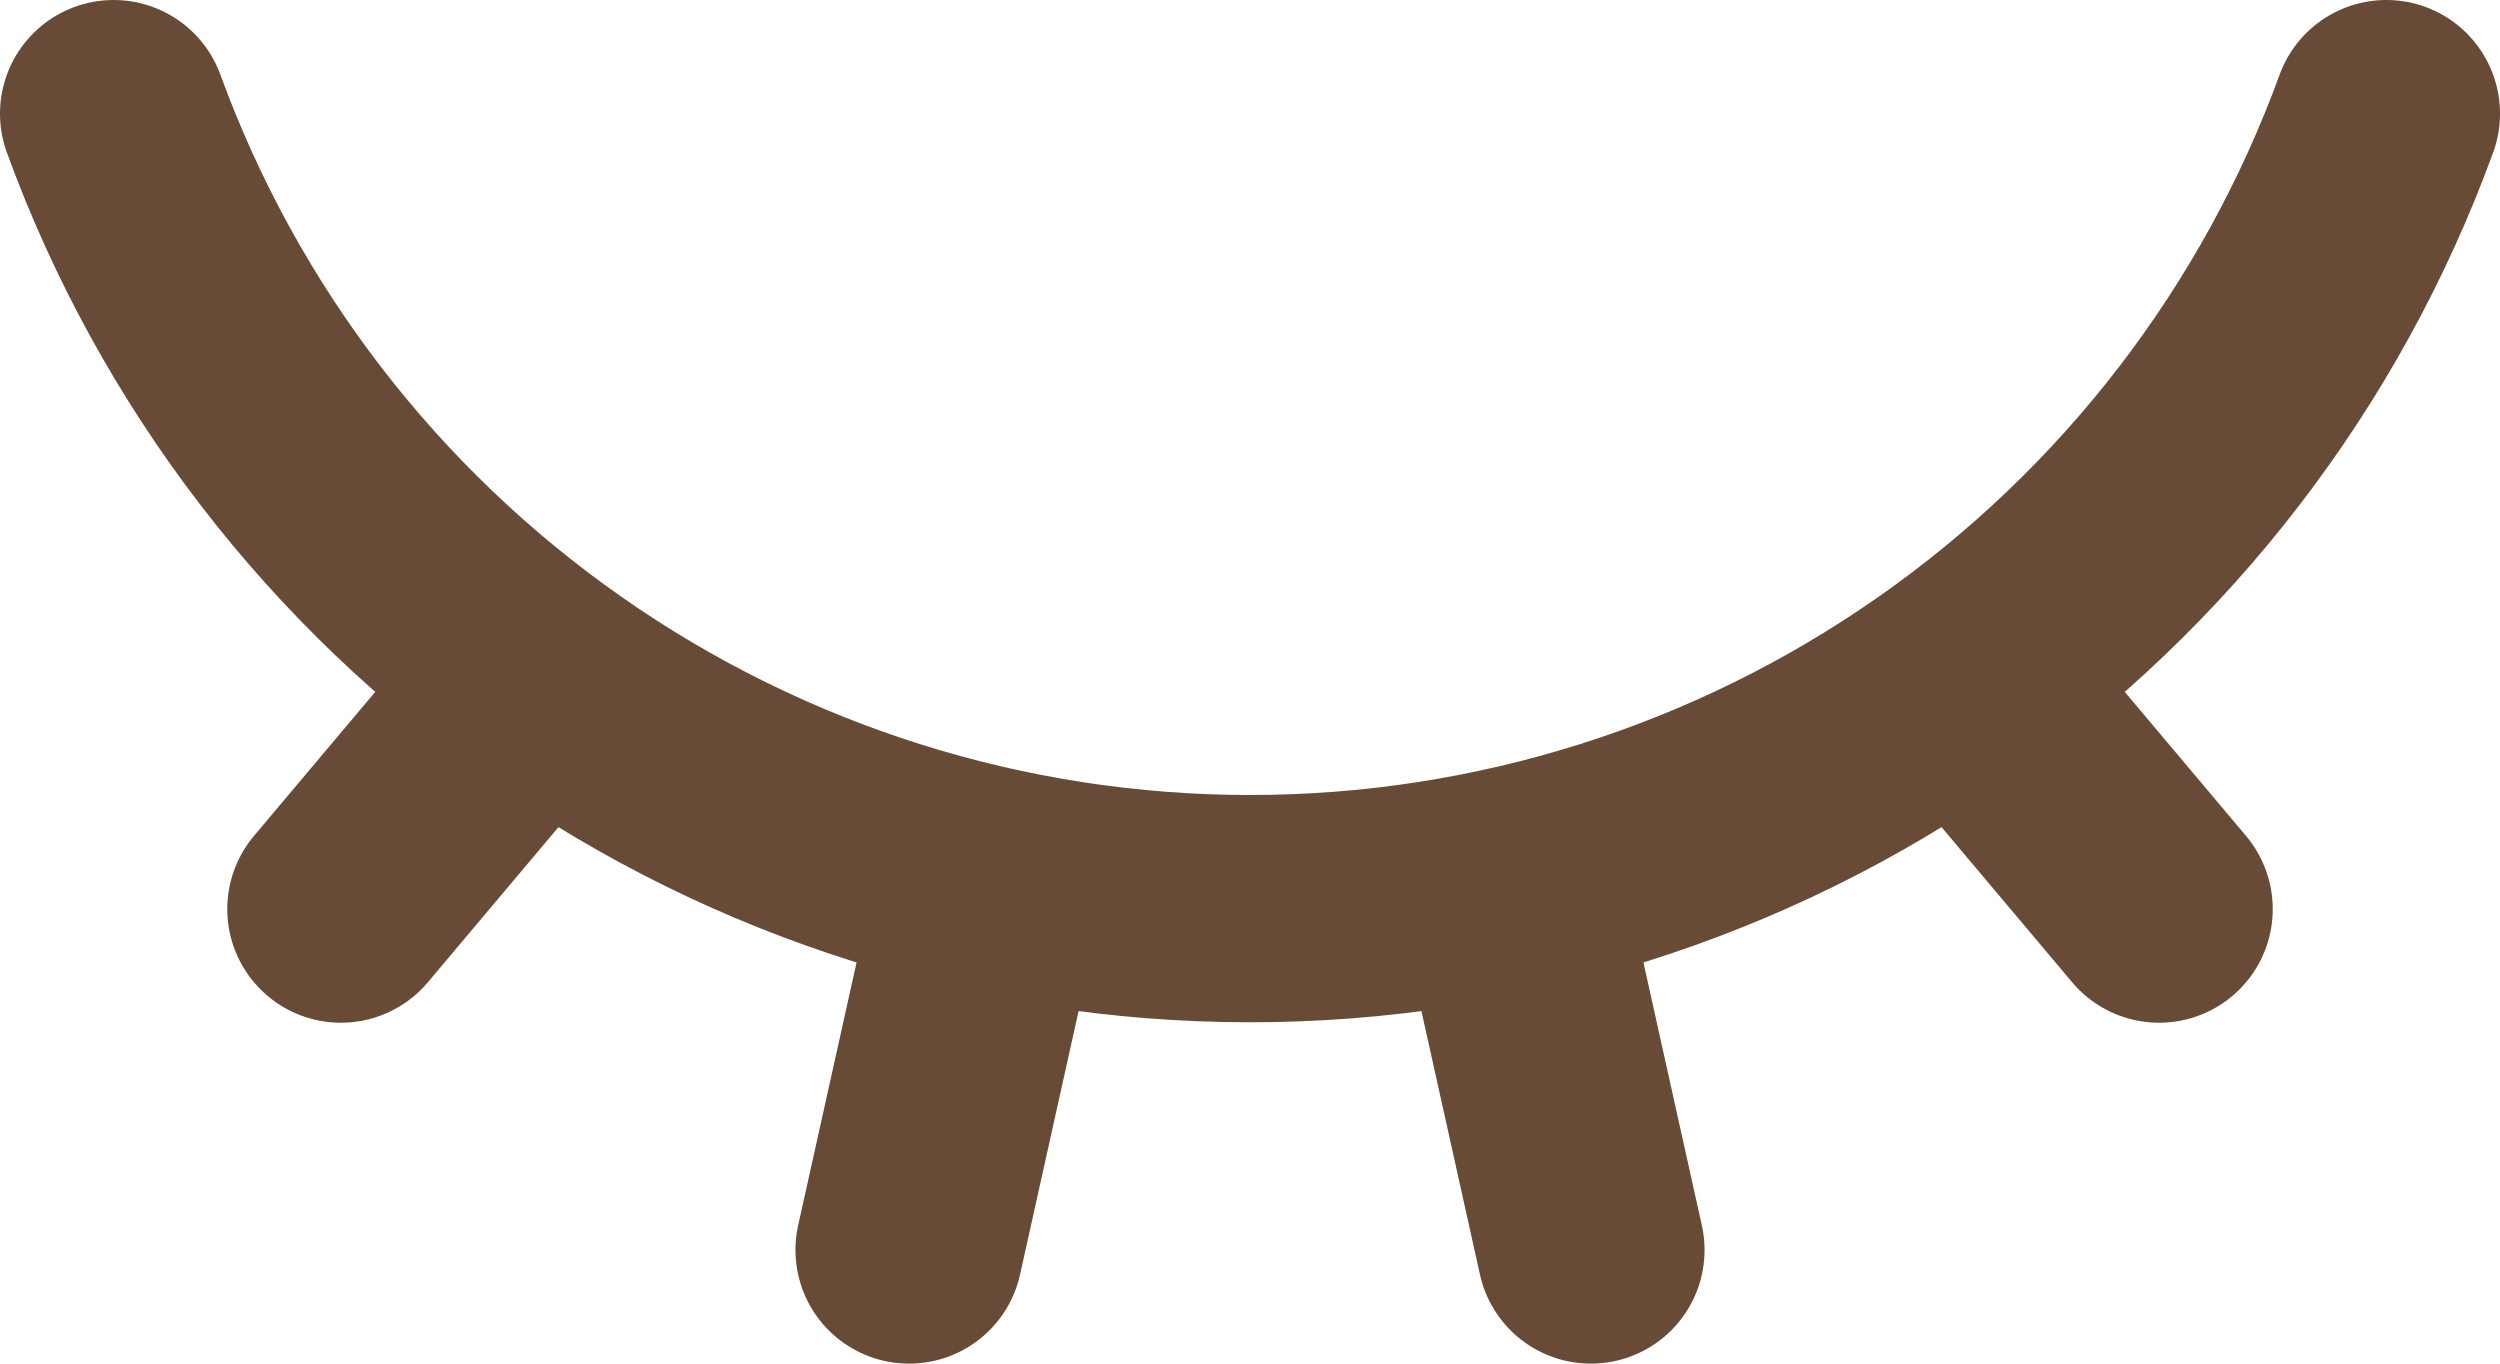
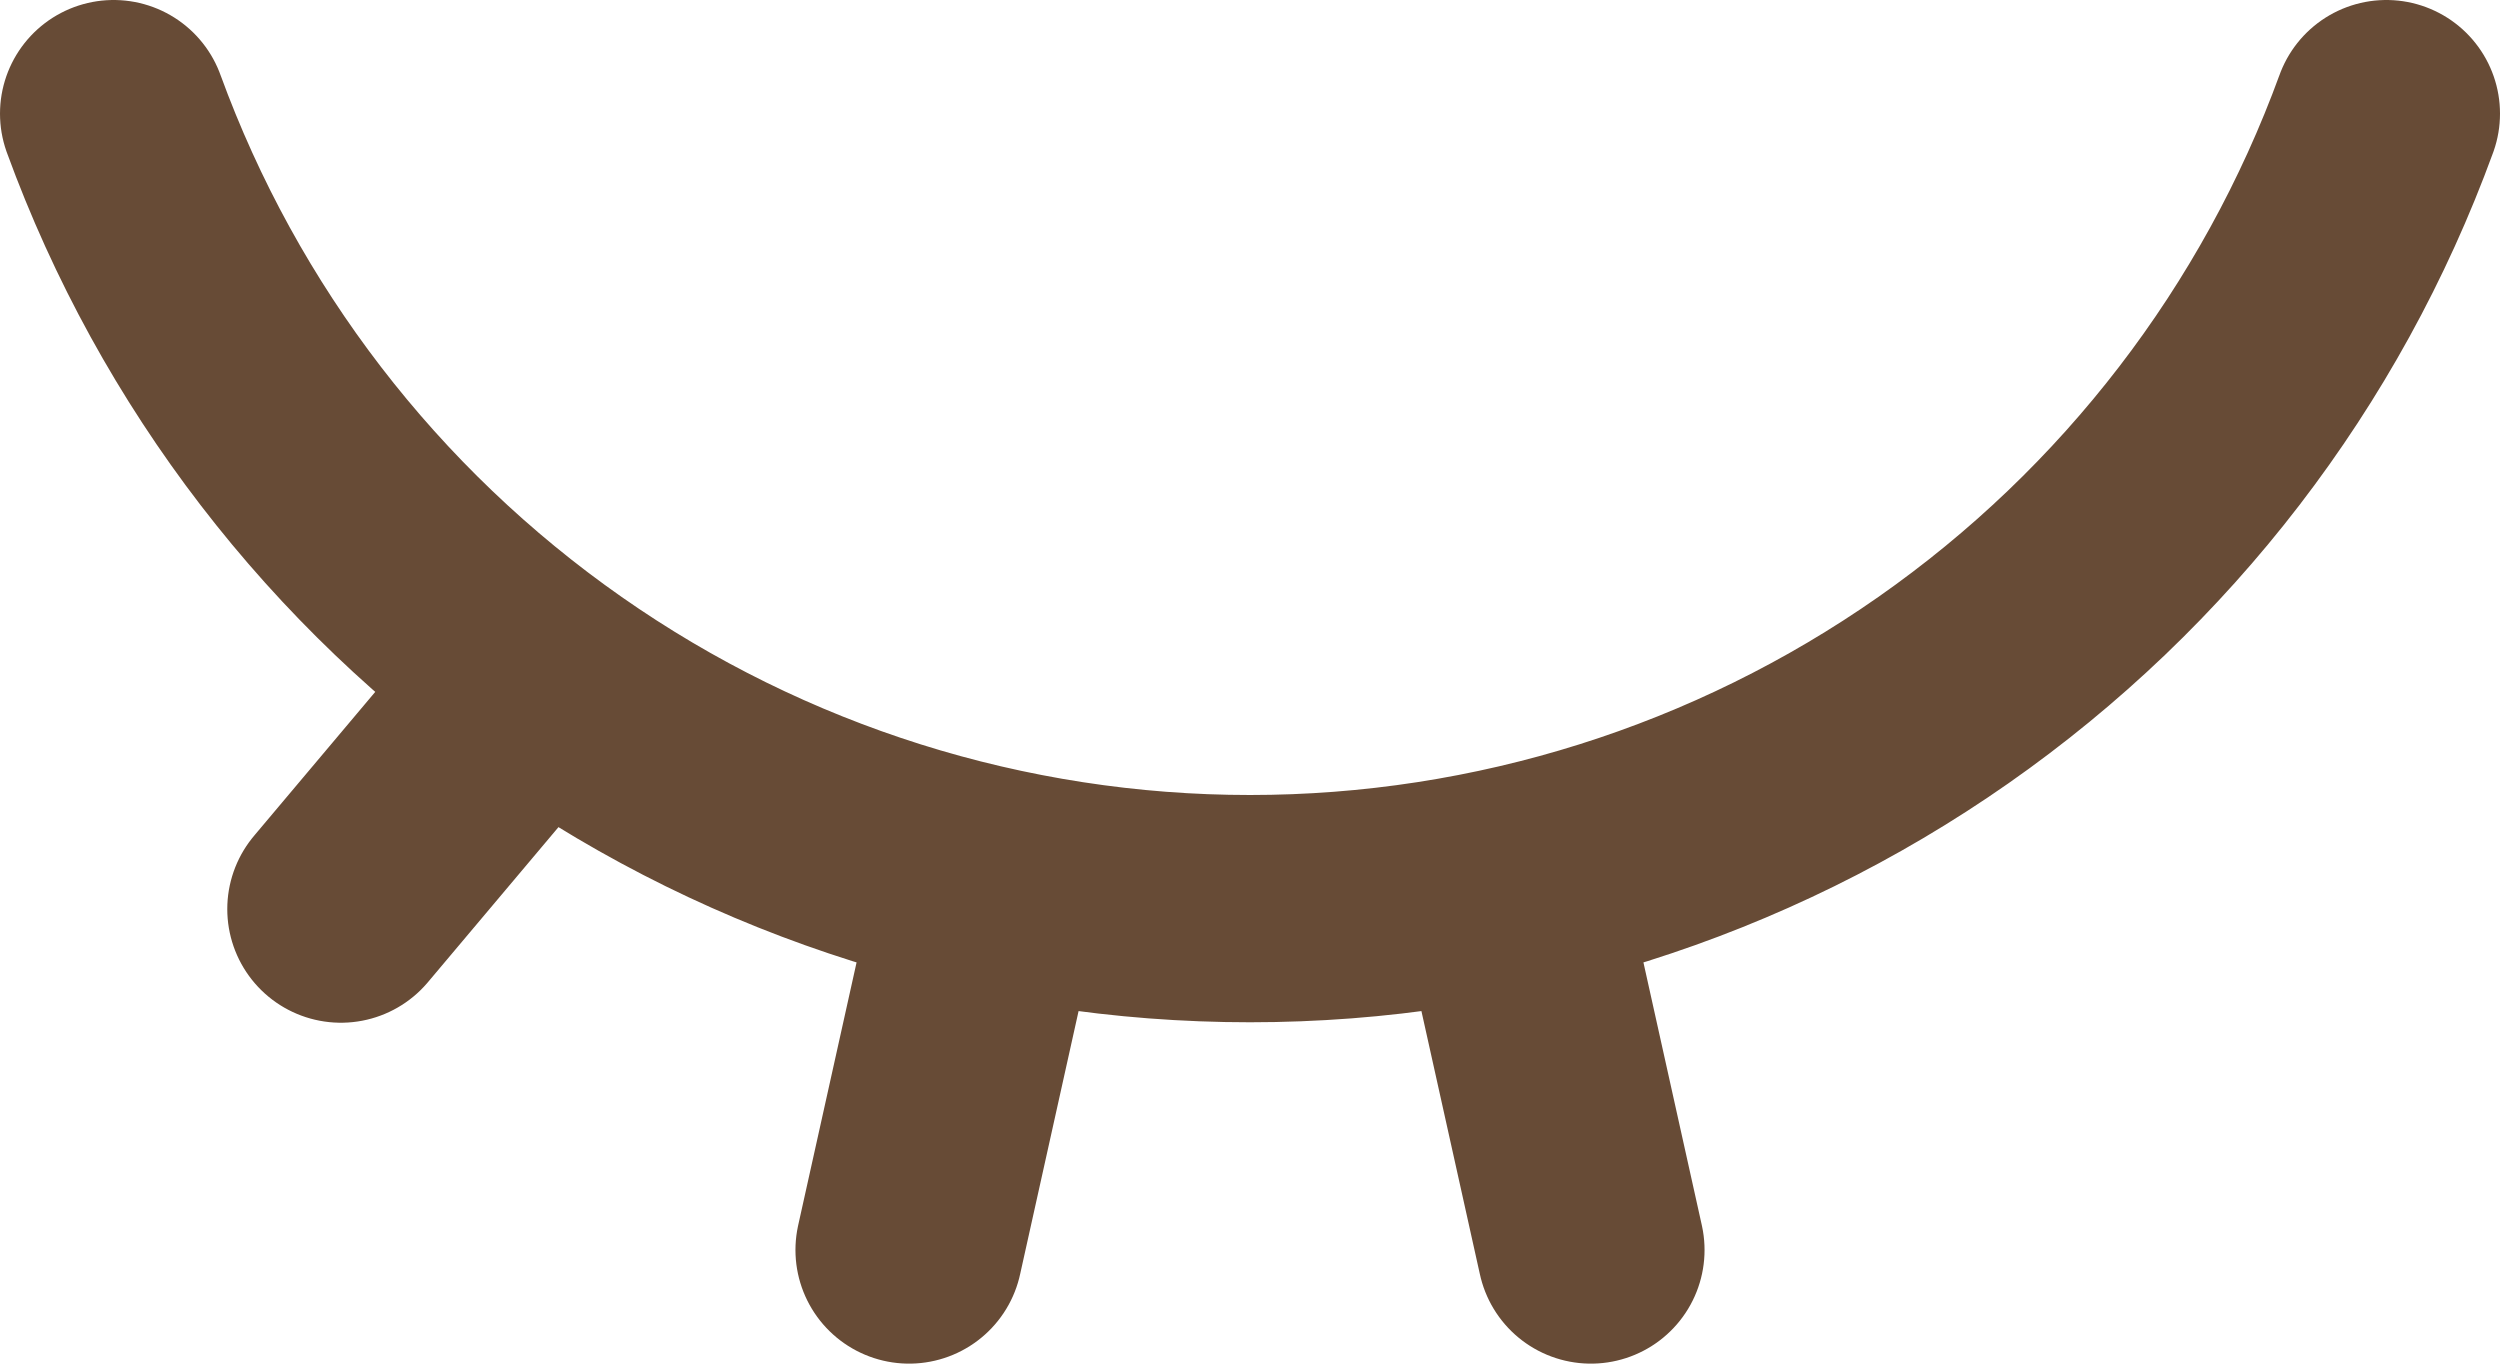
<svg xmlns="http://www.w3.org/2000/svg" fill="none" height="100%" overflow="visible" preserveAspectRatio="none" style="display: block;" viewBox="0 0 22 12" width="100%">
-   <path d="M14 11L13.278 7.75M1 1C1.748 3.051 3.109 4.822 4.898 6.073C6.687 7.325 8.817 7.996 11 7.996C13.183 7.996 15.313 7.325 17.102 6.073C18.891 4.822 20.252 3.051 21 1M19 8L17.274 5.95M3 8L4.726 5.95M8 11L8.722 7.75" id="Vector" stroke="#674B36" stroke-linecap="round" stroke-linejoin="round" stroke-width="2" />
+   <path d="M14 11L13.278 7.75M1 1C1.748 3.051 3.109 4.822 4.898 6.073C6.687 7.325 8.817 7.996 11 7.996C13.183 7.996 15.313 7.325 17.102 6.073C18.891 4.822 20.252 3.051 21 1M19 8M3 8L4.726 5.95M8 11L8.722 7.75" id="Vector" stroke="#674B36" stroke-linecap="round" stroke-linejoin="round" stroke-width="2" />
</svg>